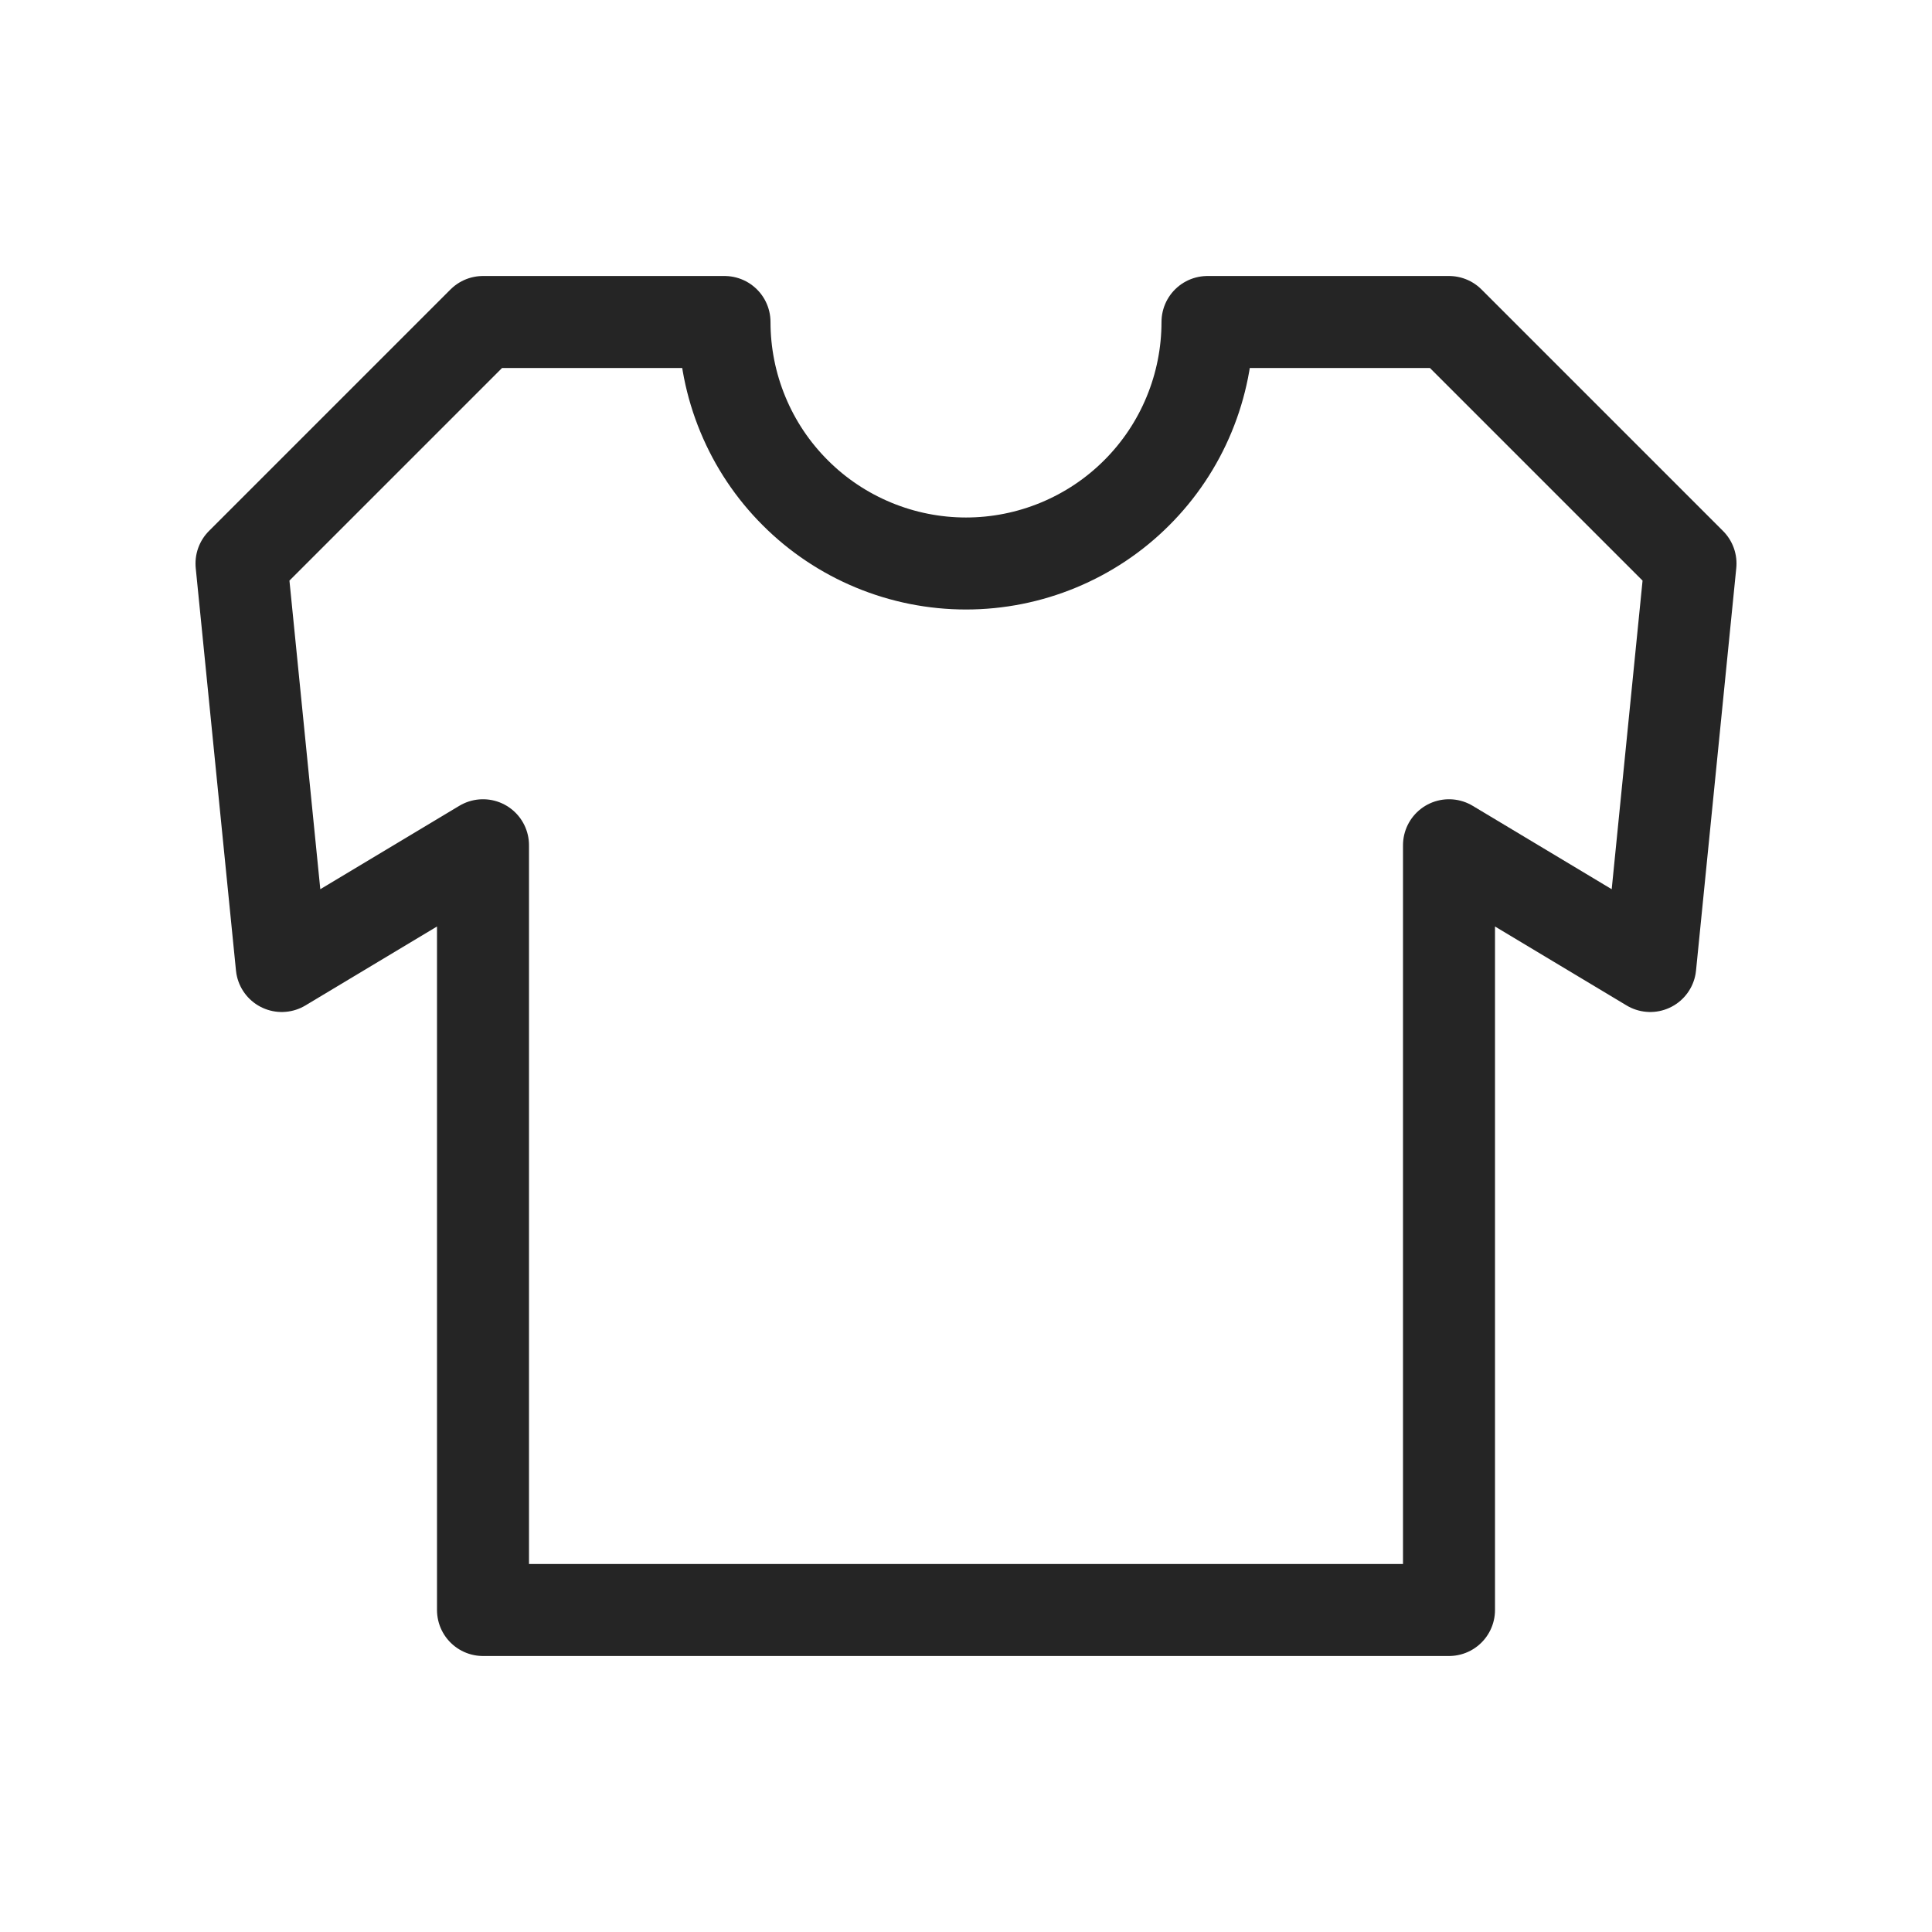
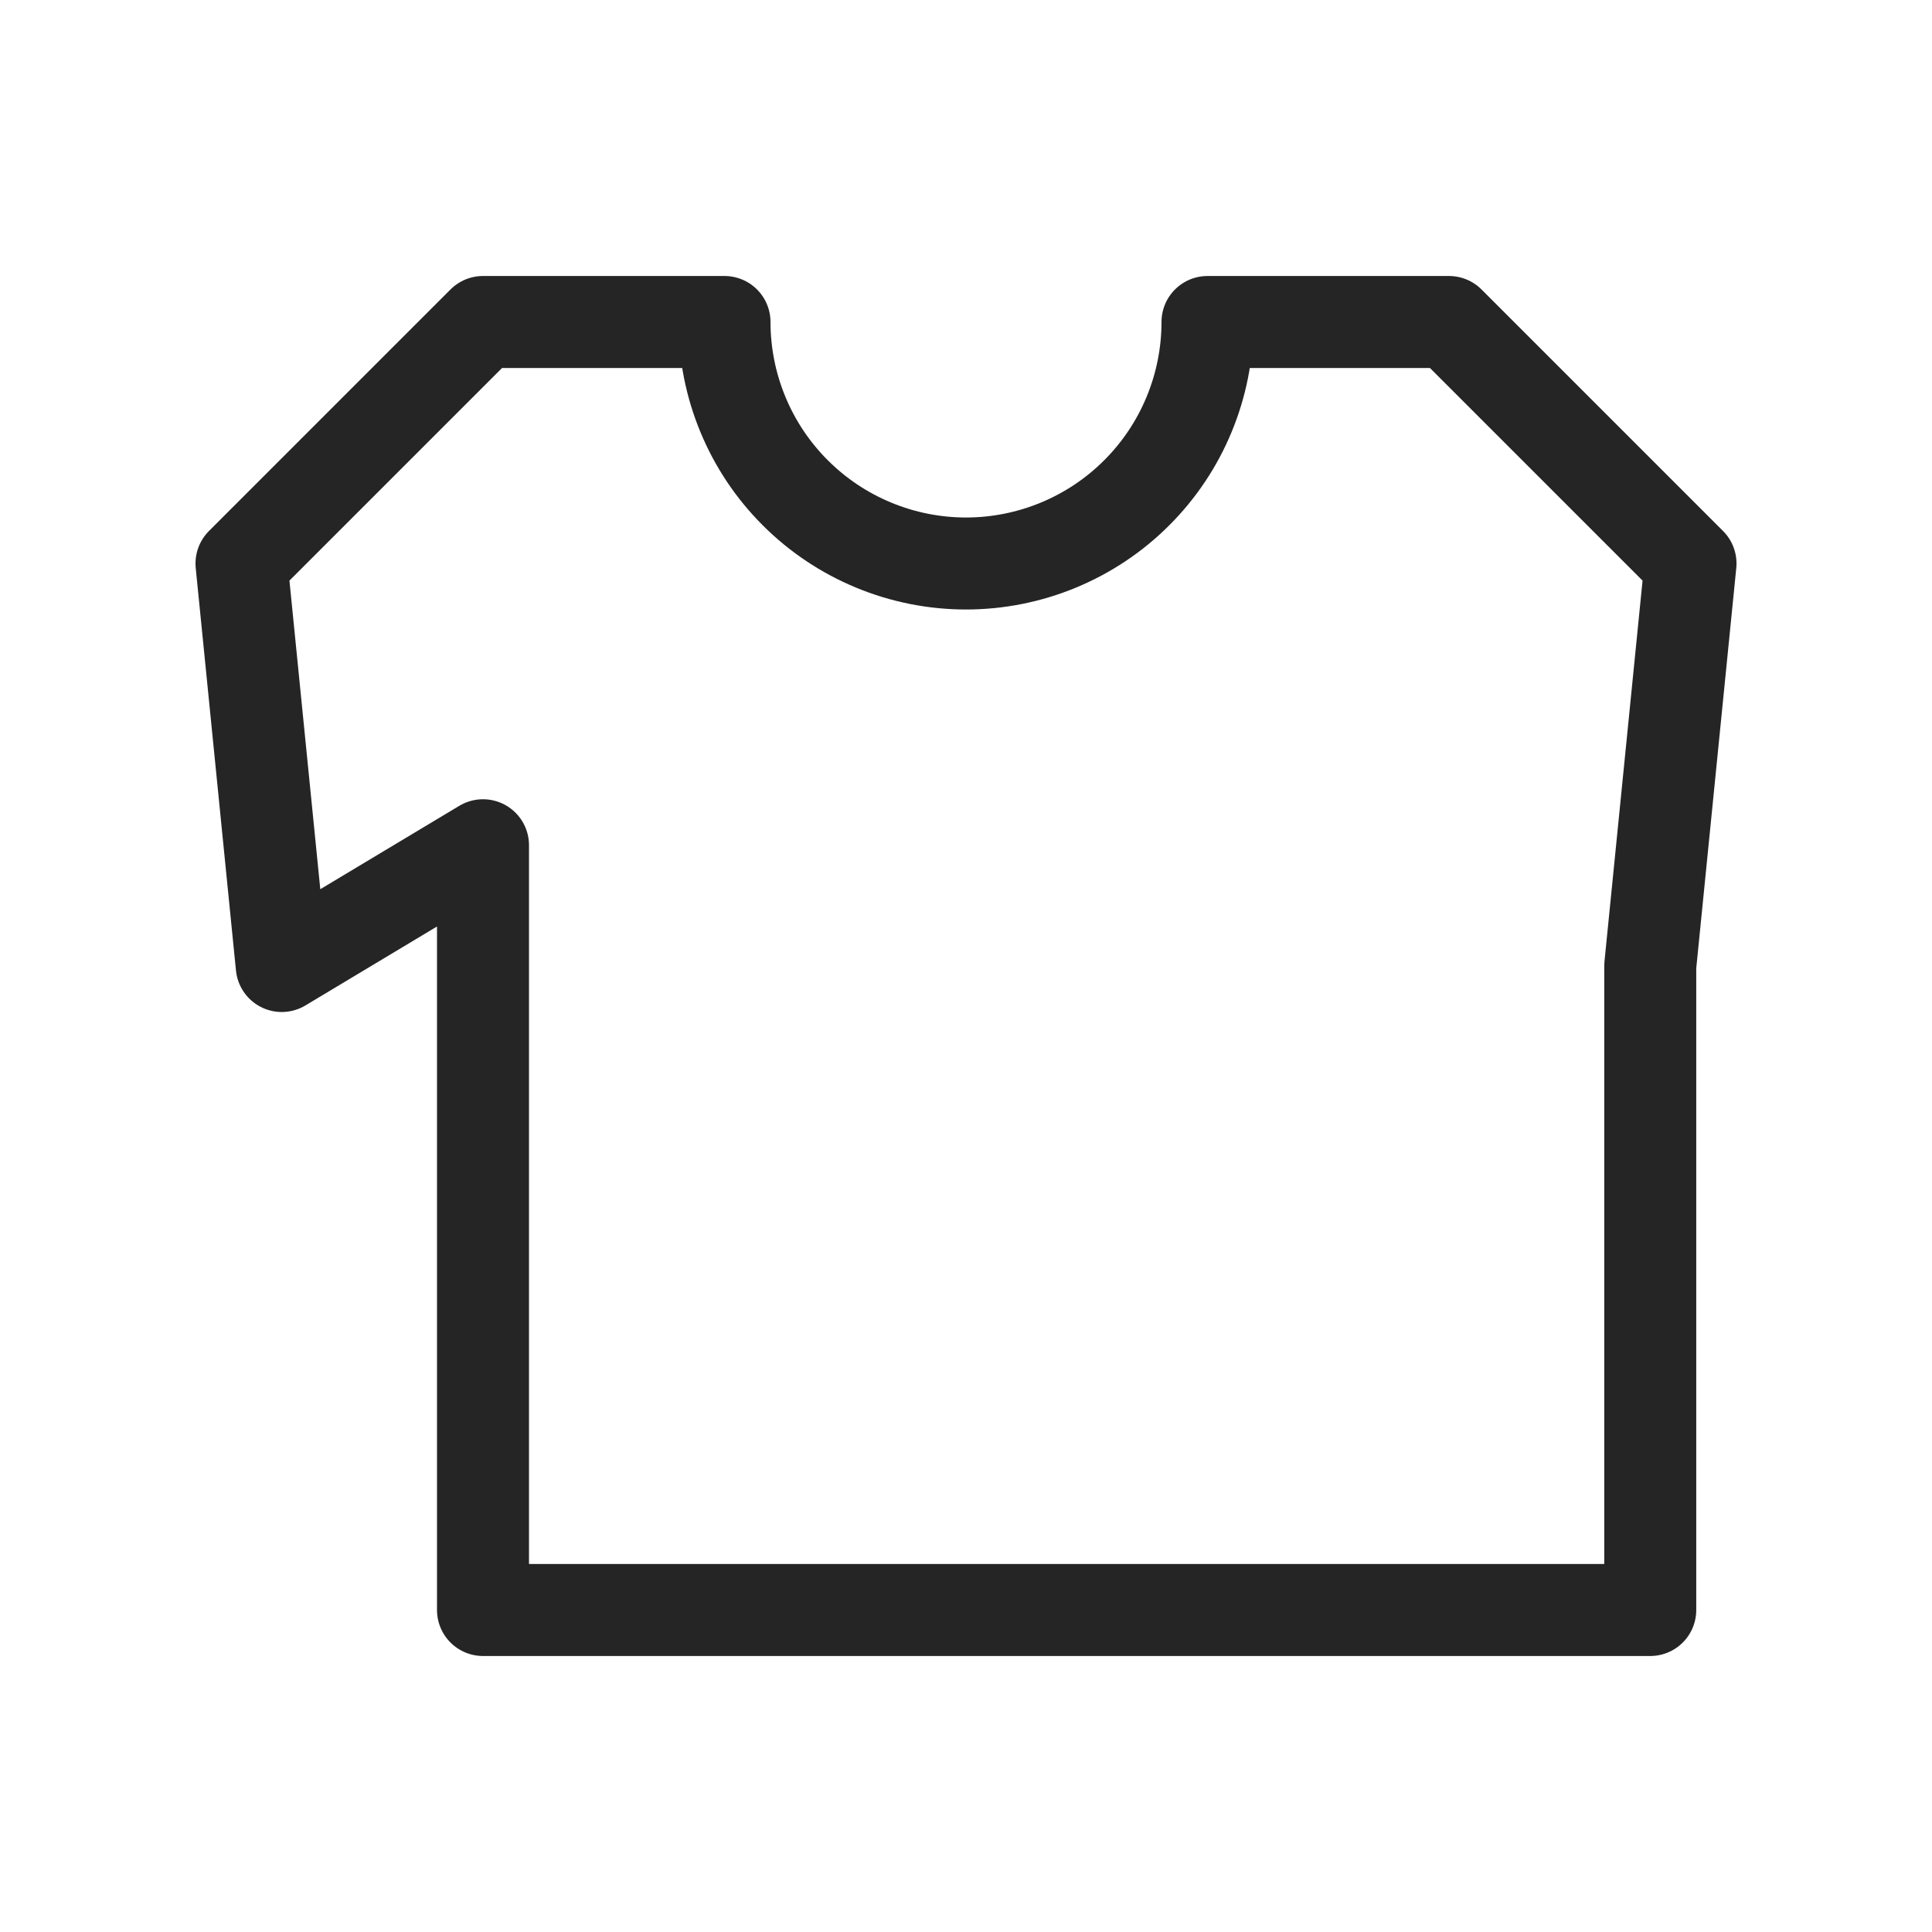
<svg xmlns="http://www.w3.org/2000/svg" width="42" height="42" viewBox="0 0 42 42" fill="none">
-   <path d="M5.25 12.25L10.5 7H15.75C15.75 7.689 15.886 8.372 16.15 9.009C16.413 9.646 16.8 10.225 17.288 10.712C17.775 11.2 18.354 11.586 18.991 11.85C19.628 12.114 20.311 12.25 21 12.25C21.689 12.25 22.372 12.114 23.009 11.85C23.646 11.586 24.225 11.2 24.712 10.712C25.2 10.225 25.587 9.646 25.85 9.009C26.114 8.372 26.25 7.689 26.25 7H31.5L36.75 12.25L35.875 21L31.5 18.375V35H10.5V18.375L6.125 21L5.25 12.25Z" stroke="#252525" stroke-width="2" stroke-linecap="square" stroke-linejoin="round" />
+   <path d="M5.25 12.25L10.5 7H15.75C15.75 7.689 15.886 8.372 16.15 9.009C16.413 9.646 16.8 10.225 17.288 10.712C17.775 11.2 18.354 11.586 18.991 11.85C19.628 12.114 20.311 12.25 21 12.25C21.689 12.25 22.372 12.114 23.009 11.85C23.646 11.586 24.225 11.2 24.712 10.712C25.2 10.225 25.587 9.646 25.85 9.009C26.114 8.372 26.25 7.689 26.25 7H31.5L36.75 12.25L35.875 21V35H10.5V18.375L6.125 21L5.25 12.25Z" stroke="#252525" stroke-width="2" stroke-linecap="square" stroke-linejoin="round" />
</svg>